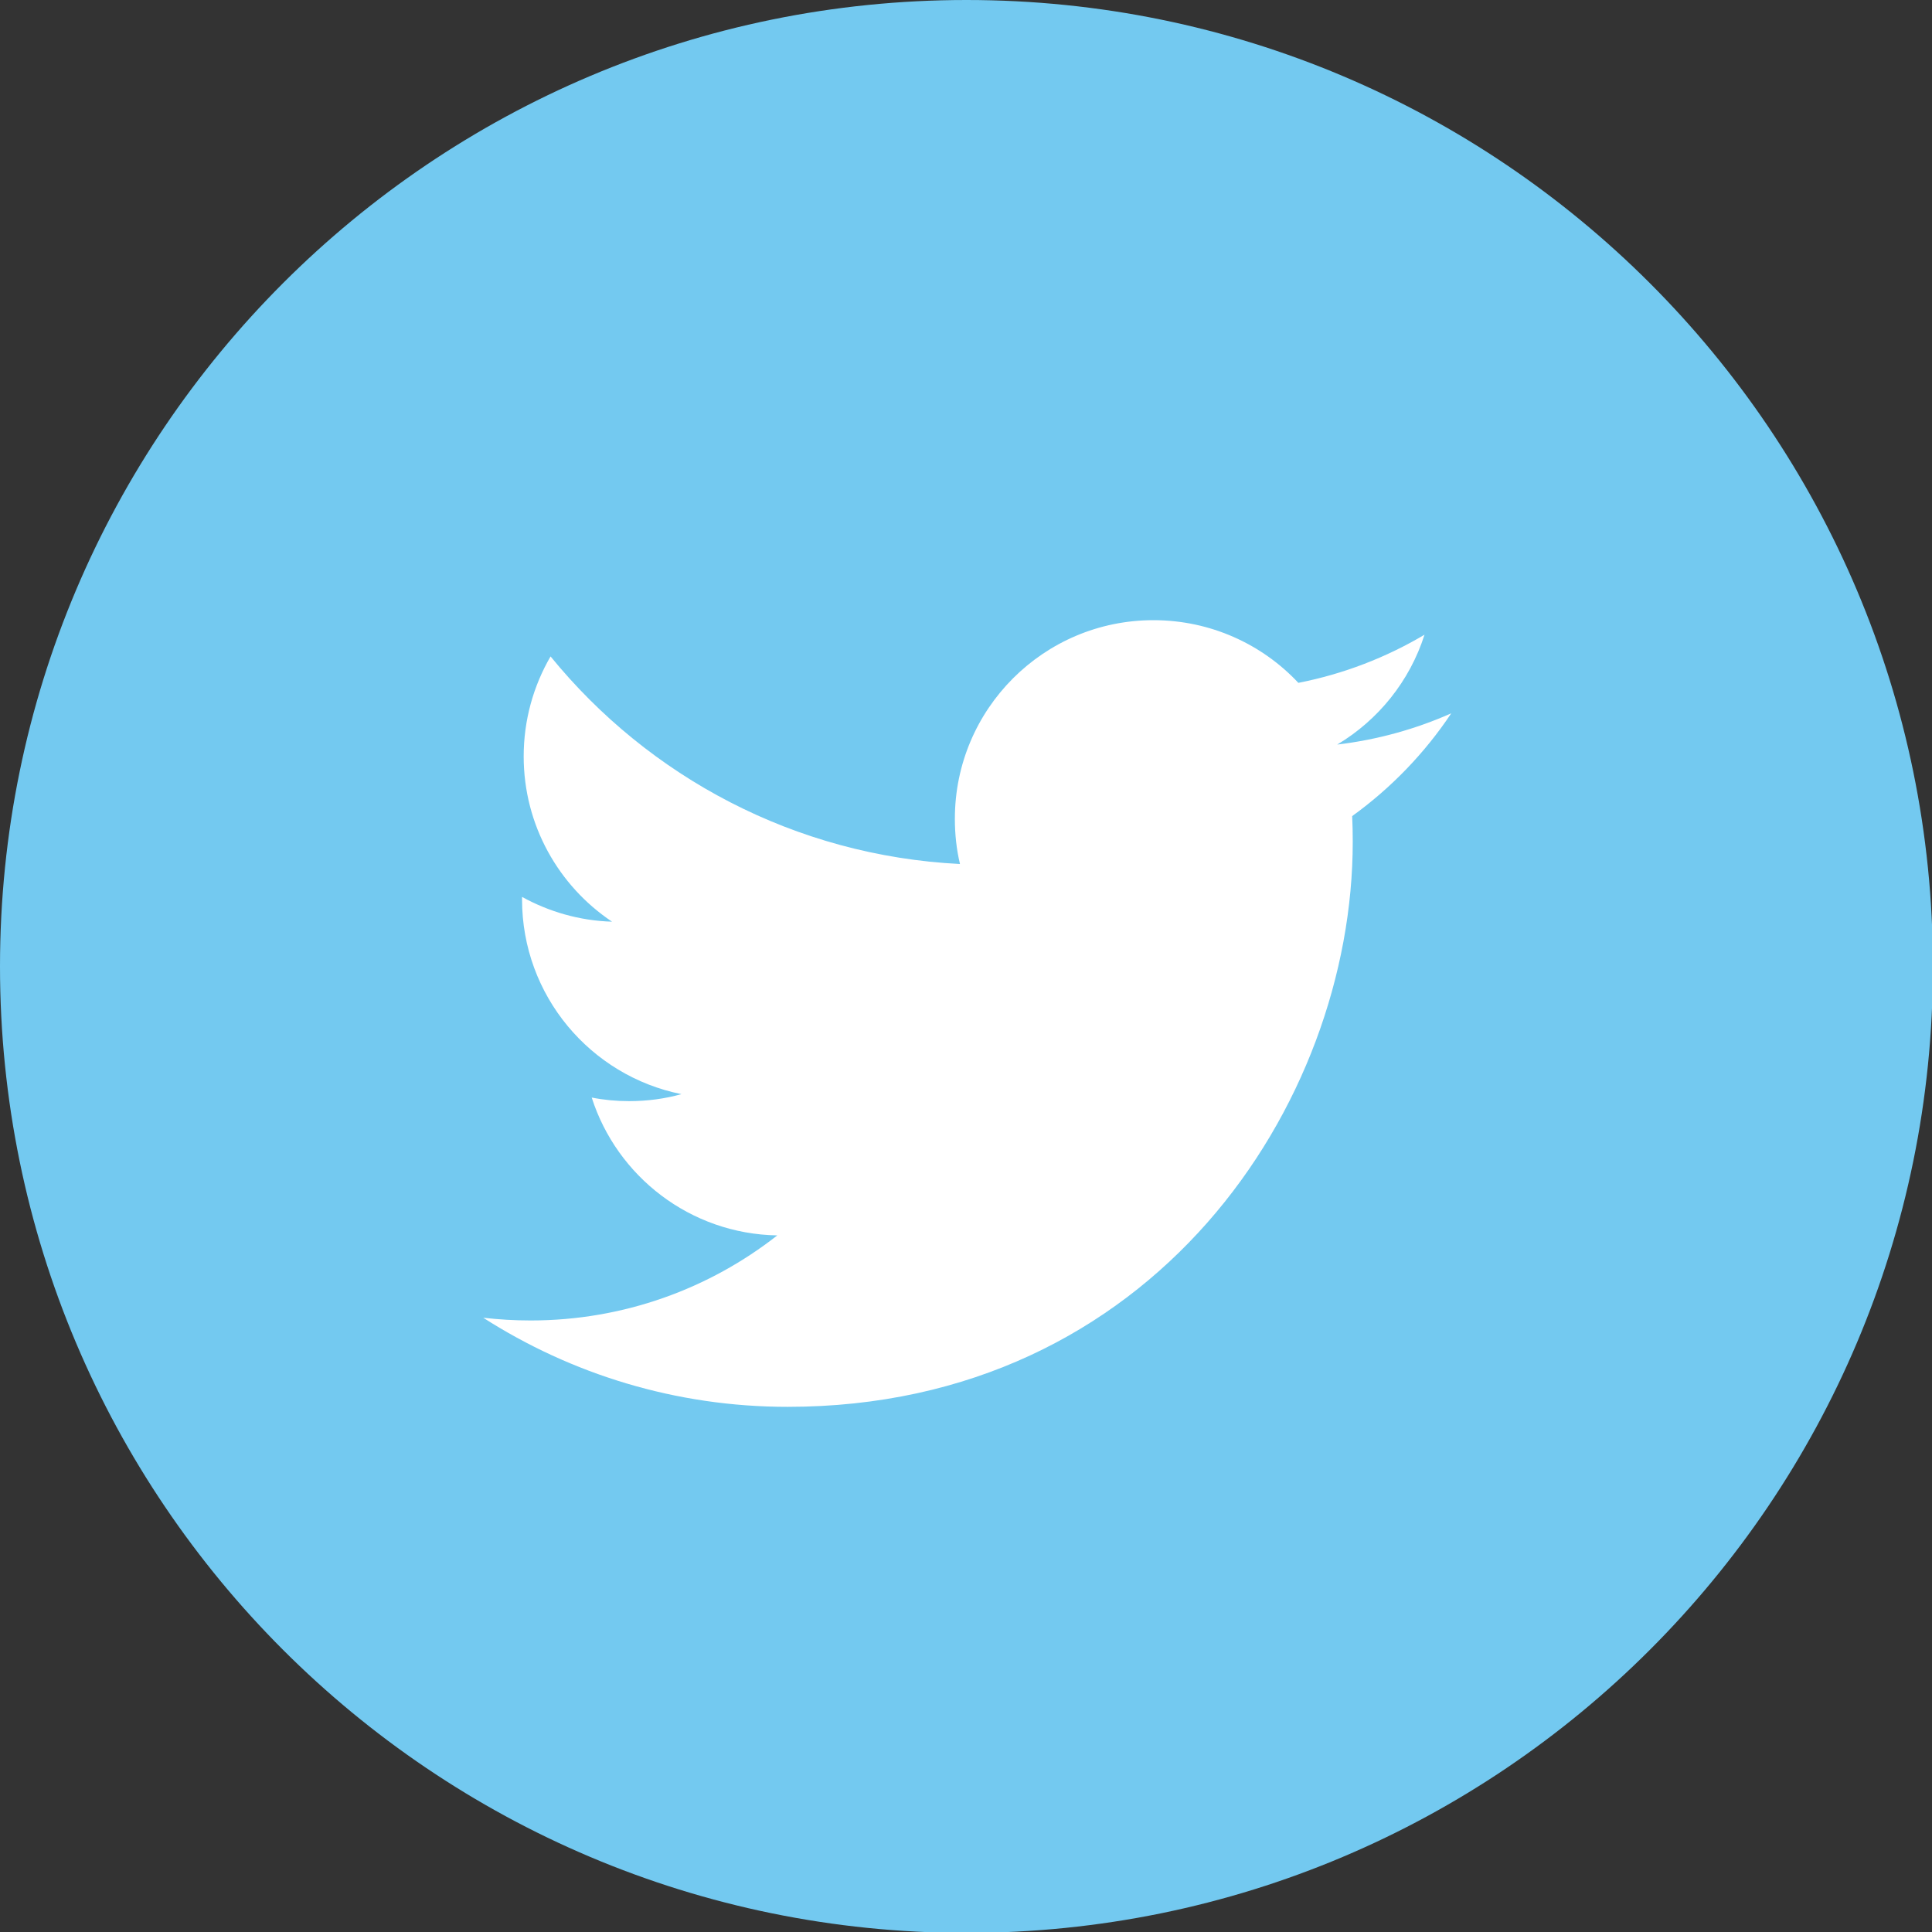
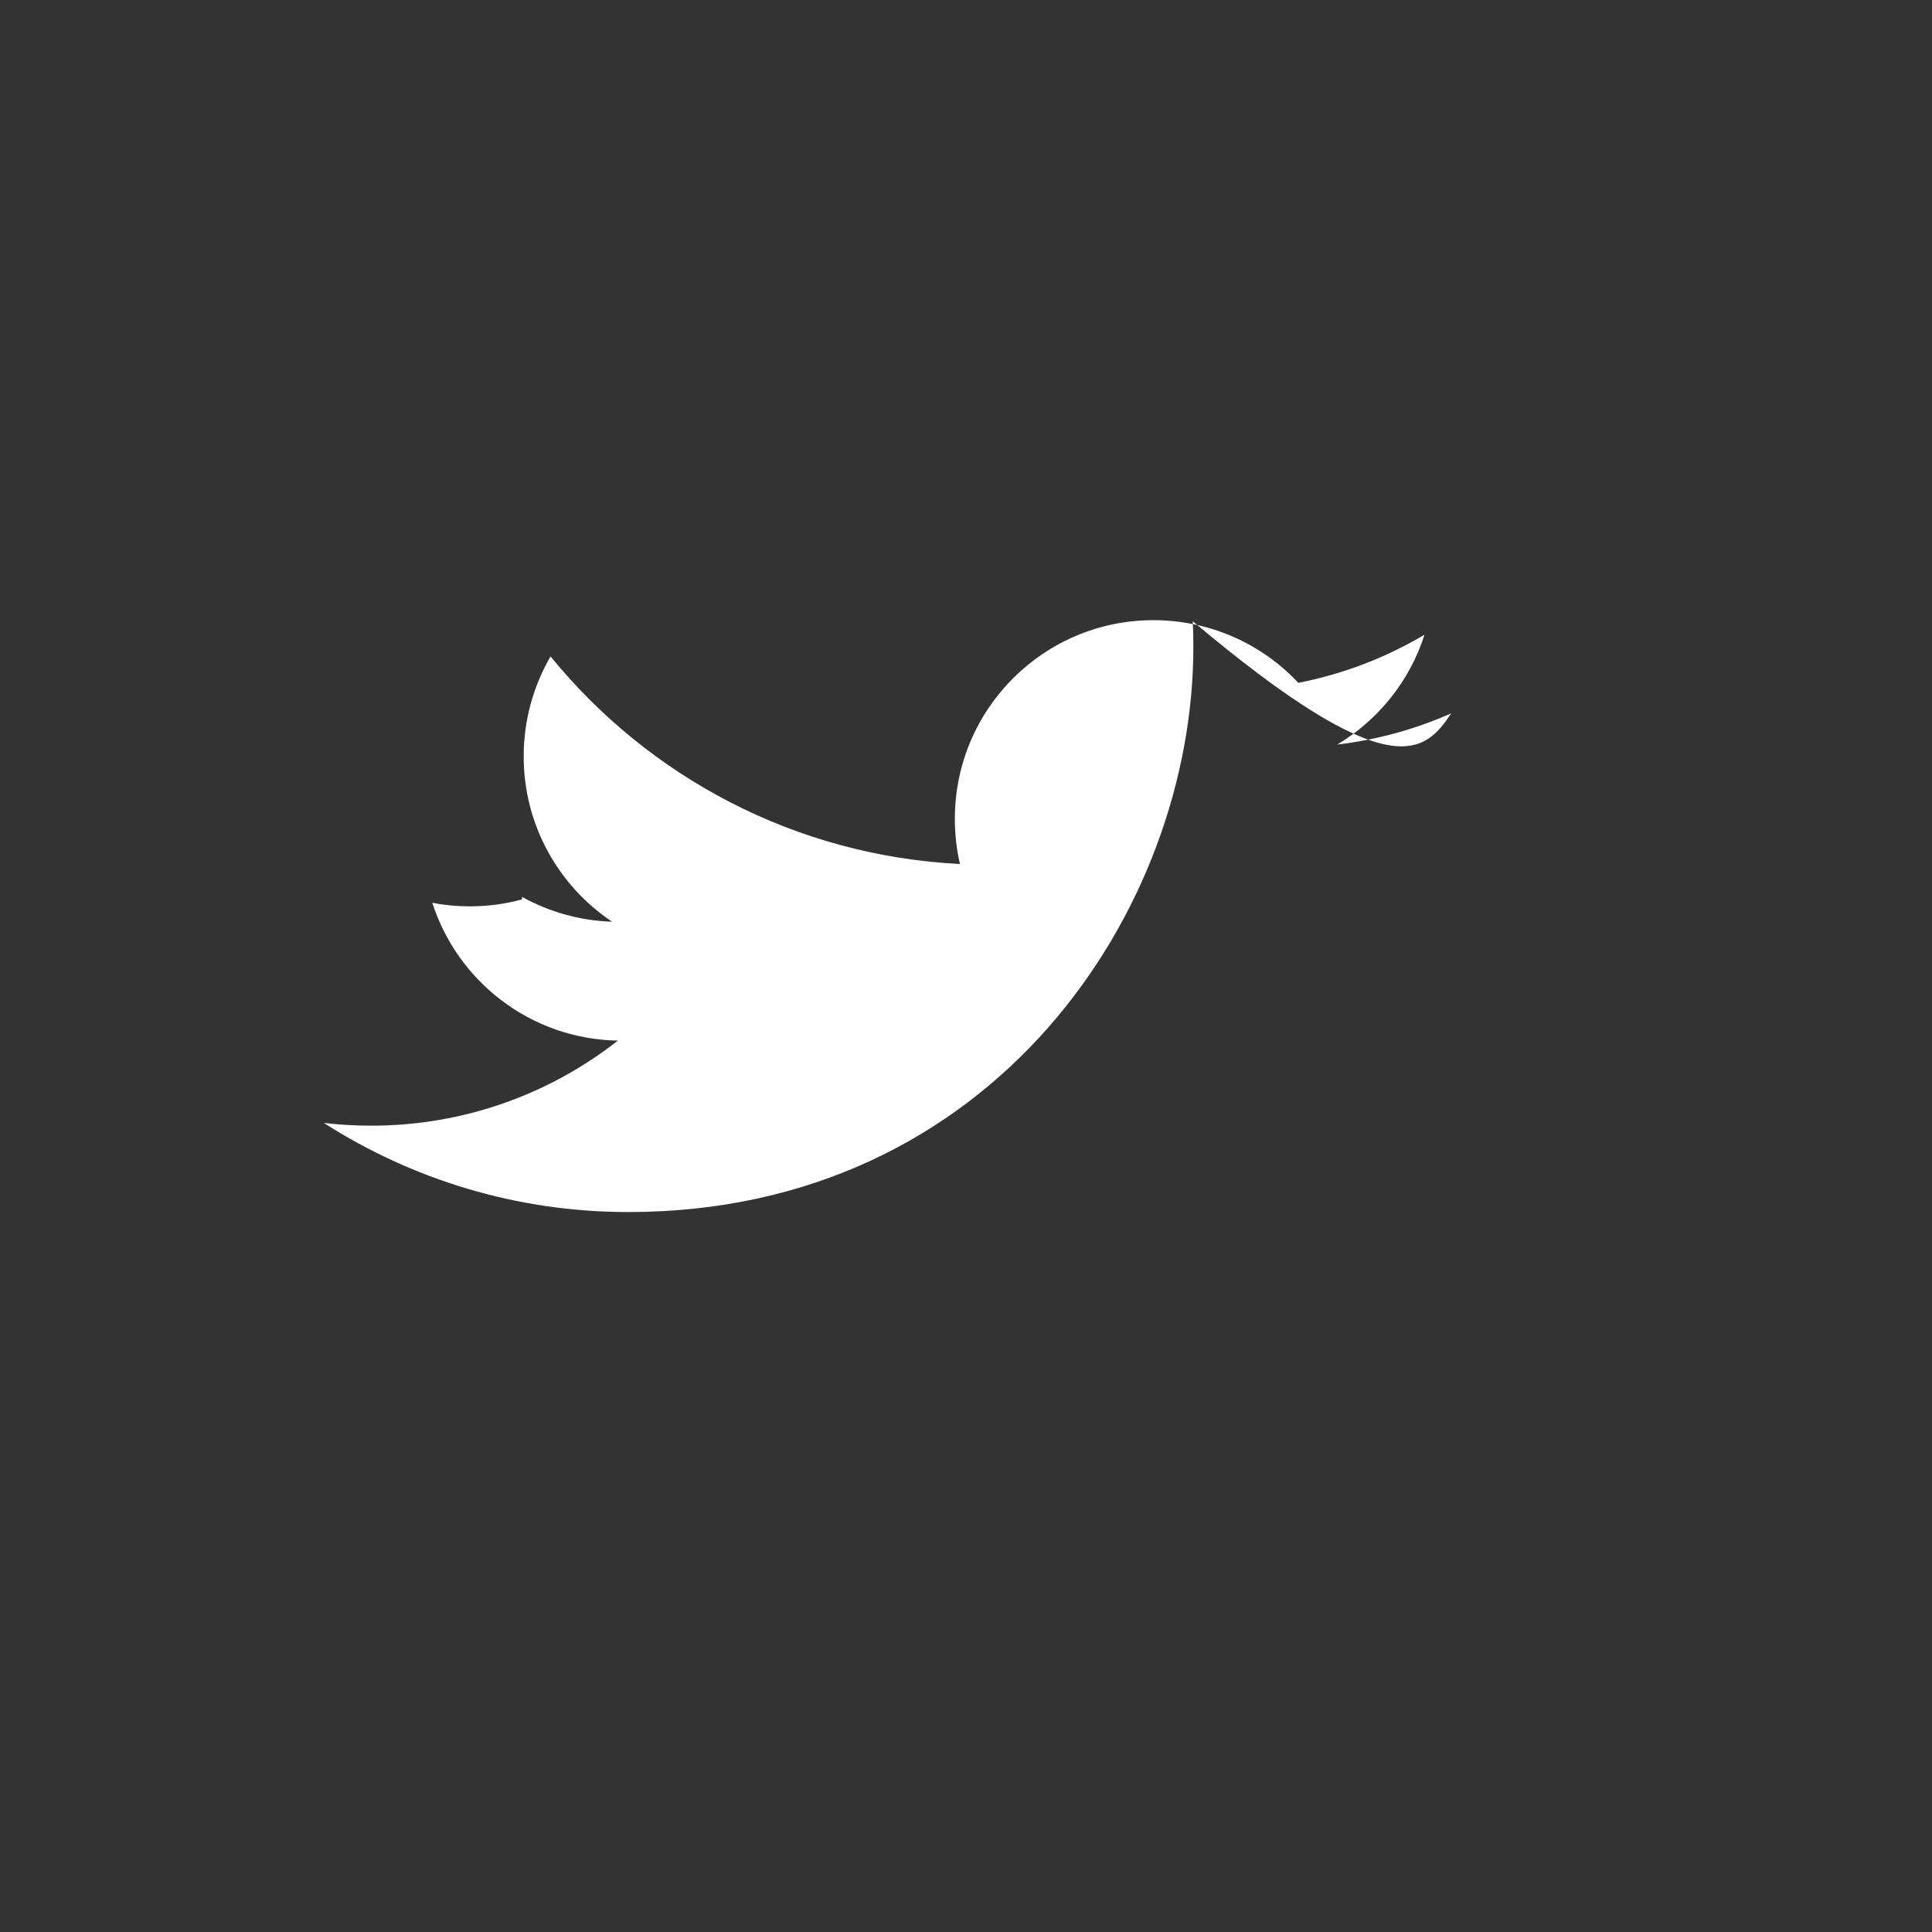
<svg xmlns="http://www.w3.org/2000/svg" version="1.1" x="0px" y="0px" width="34px" height="34px" viewBox="0 0 34 34" enable-background="new 0 0 34 34" xml:space="preserve">
  <rect x="0" y="0" width="34" height="34" fill="#333333" stroke="none" />
  <defs>
</defs>
-   <path fill="#73C9F0" d="M17.008,34.016c9.393,0,17.008-7.613,17.008-17.008C34.016,7.616,26.4,0,17.008,0S0,7.616,0,17.008  C0,26.403,7.615,34.016,17.008,34.016" />
-   <path fill="#FFFFFF" d="M25.54,12.553c-0.626,0.278-1.301,0.466-2.007,0.55c0.723-0.432,1.276-1.117,1.536-1.933  c-0.675,0.4-1.423,0.691-2.22,0.847c-0.636-0.679-1.545-1.103-2.551-1.103c-1.93,0-3.494,1.565-3.494,3.495  c0,0.274,0.029,0.54,0.09,0.796c-2.905-0.146-5.48-1.536-7.205-3.653c-0.301,0.518-0.473,1.119-0.473,1.759  c0,1.212,0.617,2.282,1.555,2.909c-0.573-0.017-1.112-0.176-1.584-0.436v0.043c0,1.694,1.205,3.107,2.805,3.428  c-0.294,0.082-0.602,0.123-0.922,0.123c-0.225,0-0.445-0.021-0.657-0.063c0.444,1.388,1.735,2.4,3.266,2.426  c-1.197,0.938-2.704,1.497-4.341,1.497c-0.282,0-0.562-0.017-0.834-0.048c1.547,0.99,3.384,1.568,5.357,1.568  c6.43,0,9.945-5.324,9.945-9.943c0-0.152-0.003-0.304-0.01-0.453C24.479,13.869,25.073,13.254,25.54,12.553" />
+   <path fill="#FFFFFF" d="M25.54,12.553c-0.626,0.278-1.301,0.466-2.007,0.55c0.723-0.432,1.276-1.117,1.536-1.933  c-0.675,0.4-1.423,0.691-2.22,0.847c-0.636-0.679-1.545-1.103-2.551-1.103c-1.93,0-3.494,1.565-3.494,3.495  c0,0.274,0.029,0.54,0.09,0.796c-2.905-0.146-5.48-1.536-7.205-3.653c-0.301,0.518-0.473,1.119-0.473,1.759  c0,1.212,0.617,2.282,1.555,2.909c-0.573-0.017-1.112-0.176-1.584-0.436v0.043c-0.294,0.082-0.602,0.123-0.922,0.123c-0.225,0-0.445-0.021-0.657-0.063c0.444,1.388,1.735,2.4,3.266,2.426  c-1.197,0.938-2.704,1.497-4.341,1.497c-0.282,0-0.562-0.017-0.834-0.048c1.547,0.99,3.384,1.568,5.357,1.568  c6.43,0,9.945-5.324,9.945-9.943c0-0.152-0.003-0.304-0.01-0.453C24.479,13.869,25.073,13.254,25.54,12.553" />
</svg>